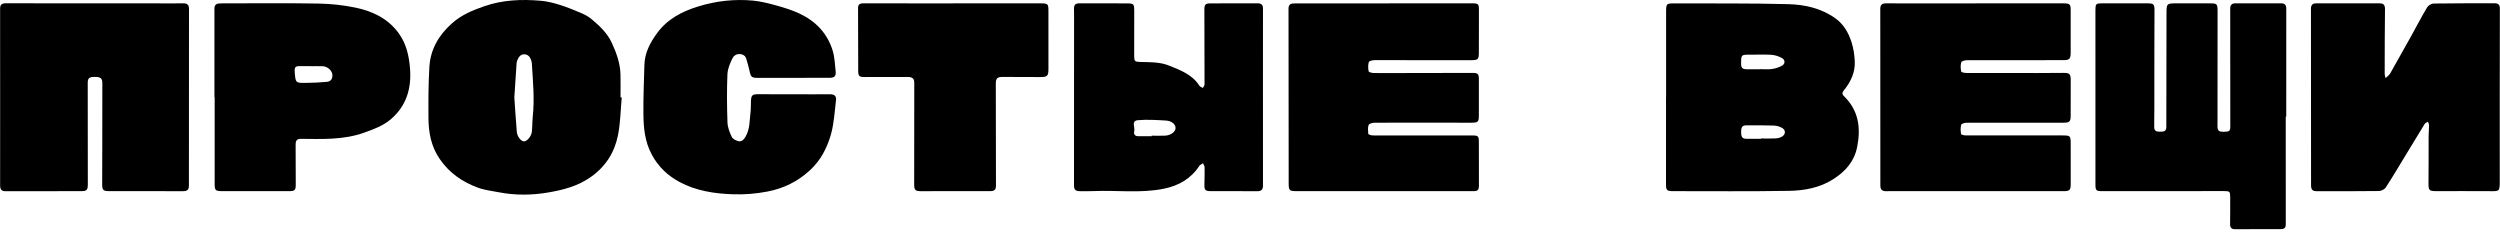
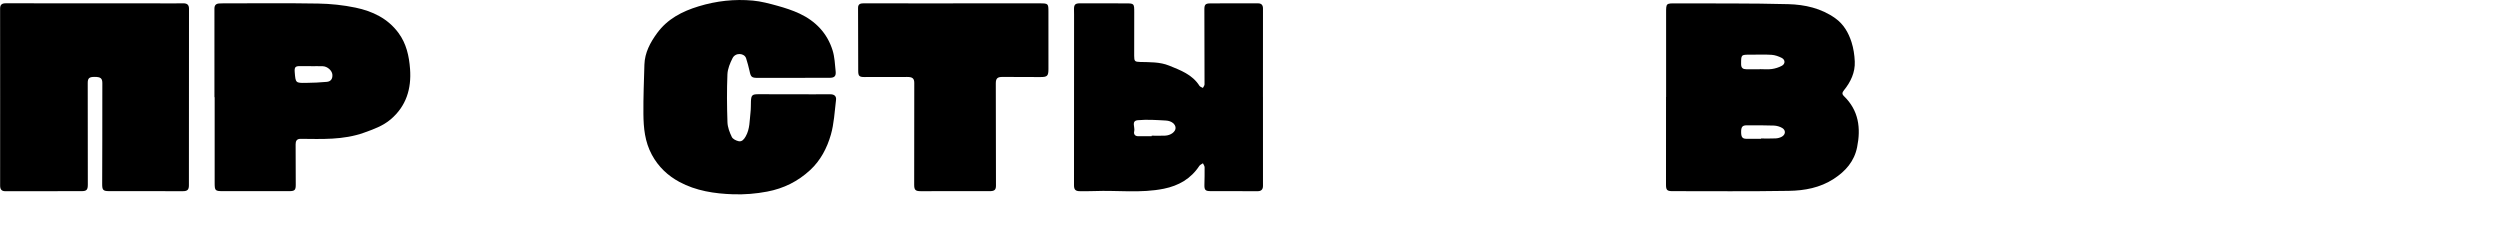
<svg xmlns="http://www.w3.org/2000/svg" viewBox="0 0 140.00 13.22" data-guides="{&quot;vertical&quot;:[],&quot;horizontal&quot;:[]}">
  <defs />
-   <path fill="black" stroke="none" fill-opacity="1" stroke-width="1" stroke-opacity="1" id="tSvg11c1bfd7a94" title="Path 1" d="M128.002 6.535C128.002 8.546 128.001 10.556 128.003 12.567C128.003 12.74 127.924 12.829 127.76 12.83C126.886 12.835 126.014 12.838 125.141 12.835C124.969 12.835 124.882 12.743 124.885 12.557C124.893 12.048 124.892 11.54 124.891 11.031C124.89 10.728 124.864 10.701 124.556 10.701C122.276 10.701 119.997 10.703 117.717 10.704C117.383 10.704 117.345 10.661 117.345 10.33C117.346 7.076 117.346 3.821 117.344 0.567C117.344 0.223 117.373 0.187 117.706 0.188C118.564 0.189 119.42 0.188 120.277 0.188C120.614 0.188 120.653 0.248 120.652 0.587C120.643 2.048 120.645 3.51 120.644 4.971C120.642 5.682 120.648 6.393 120.635 7.104C120.631 7.38 120.81 7.373 120.991 7.374C121.161 7.375 121.314 7.355 121.314 7.118C121.315 5.011 121.32 2.903 121.324 0.796C121.324 0.186 121.323 0.187 121.93 0.188C122.528 0.189 123.126 0.19 123.725 0.188C124.166 0.187 124.185 0.21 124.184 0.647C124.181 2.642 124.182 4.636 124.181 6.631C124.181 6.768 124.181 6.905 124.179 7.043C124.176 7.319 124.247 7.385 124.543 7.38C124.863 7.376 124.898 7.336 124.897 7.042C124.895 4.854 124.895 2.665 124.892 0.476C124.892 0.283 124.983 0.188 125.167 0.187C126.032 0.185 126.897 0.186 127.762 0.188C127.951 0.188 128.031 0.286 128.031 0.479C128.028 2.497 128.03 4.516 128.03 6.535C128.021 6.535 128.012 6.535 128.002 6.535C128.002 6.535 128.002 6.535 128.002 6.535Z" />
  <path fill="black" stroke="none" fill-opacity="1" stroke-width="1" stroke-opacity="1" id="tSvg13860611a03" title="Path 2" d="M0.008 5.421C0.008 3.774 0.01 2.126 0.006 0.478C0.006 0.253 0.116 0.184 0.323 0.184C3.501 0.188 6.678 0.188 9.856 0.189C10.002 0.189 10.148 0.18 10.293 0.186C10.482 0.193 10.584 0.275 10.584 0.487C10.579 3.783 10.58 7.078 10.579 10.374C10.579 10.621 10.499 10.706 10.244 10.706C8.861 10.706 7.478 10.706 6.096 10.703C5.764 10.702 5.721 10.629 5.722 10.295C5.731 8.696 5.728 7.097 5.73 5.497C5.73 5.214 5.734 4.932 5.731 4.649C5.729 4.381 5.63 4.306 5.296 4.306C5 4.306 4.913 4.377 4.913 4.642C4.913 6.54 4.914 8.439 4.918 10.337C4.918 10.624 4.854 10.704 4.571 10.704C3.148 10.706 1.725 10.705 0.302 10.708C0.079 10.709 0.007 10.593 0.007 10.389C0.009 8.733 0.008 7.077 0.008 5.421C0.008 5.421 0.008 5.421 0.007 5.421C0.008 5.421 0.008 5.421 0.008 5.421Z" />
-   <path fill="black" stroke="none" fill-opacity="1" stroke-width="1" stroke-opacity="1" id="tSvgcb78f28399" title="Path 3" d="M110.636 0.188C112.277 0.188 113.918 0.188 115.558 0.188C115.914 0.188 115.96 0.238 115.958 0.591C115.955 1.374 115.957 2.158 115.958 2.941C115.958 3.3 115.891 3.369 115.539 3.369C113.744 3.369 111.949 3.366 110.155 3.371C110.041 3.371 109.852 3.42 109.831 3.486C109.783 3.647 109.791 3.836 109.827 4.002C109.838 4.051 110.02 4.087 110.125 4.087C111.433 4.093 112.744 4.091 114.053 4.09C114.562 4.09 115.072 4.085 115.581 4.082C115.892 4.081 115.96 4.153 115.96 4.468C115.957 5.13 115.959 5.792 115.958 6.455C115.958 6.815 115.897 6.873 115.534 6.872C113.73 6.87 111.928 6.868 110.125 6.873C110.02 6.873 109.844 6.928 109.827 6.992C109.782 7.153 109.79 7.338 109.821 7.504C109.83 7.548 110.002 7.584 110.099 7.584C111.902 7.588 113.704 7.586 115.507 7.584C115.933 7.584 115.96 7.611 115.959 8.032C115.957 8.791 115.957 9.55 115.96 10.31C115.96 10.641 115.901 10.705 115.568 10.705C112.415 10.704 109.262 10.703 106.109 10.703C105.94 10.703 105.769 10.709 105.601 10.706C105.395 10.703 105.299 10.609 105.3 10.389C105.303 7.087 105.301 3.784 105.296 0.481C105.296 0.263 105.408 0.192 105.591 0.187C105.81 0.181 106.028 0.189 106.246 0.19C107.71 0.19 109.173 0.19 110.636 0.19C110.636 0.189 110.636 0.188 110.636 0.188C110.636 0.188 110.636 0.188 110.636 0.188Z" />
-   <path fill="black" stroke="none" fill-opacity="1" stroke-width="1" stroke-opacity="1" id="tSvgb59c566d68" title="Path 4" d="M77.501 10.704C75.868 10.704 74.234 10.704 72.601 10.704C72.2 10.704 72.166 10.66 72.166 10.257C72.166 7.002 72.163 3.747 72.157 0.492C72.157 0.296 72.237 0.202 72.422 0.194C72.591 0.186 72.761 0.19 72.931 0.19C76.116 0.189 79.302 0.188 82.488 0.187C82.773 0.187 82.821 0.243 82.82 0.528C82.816 1.336 82.817 2.144 82.816 2.952C82.815 3.322 82.764 3.37 82.399 3.37C80.588 3.368 78.776 3.364 76.965 3.369C76.856 3.369 76.671 3.414 76.653 3.476C76.606 3.637 76.612 3.825 76.644 3.993C76.653 4.041 76.821 4.085 76.917 4.088C77.313 4.098 77.709 4.091 78.106 4.091C79.561 4.088 81.017 4.085 82.472 4.083C82.745 4.082 82.816 4.148 82.816 4.395C82.816 5.074 82.816 5.752 82.816 6.431C82.816 6.837 82.78 6.872 82.377 6.872C80.574 6.87 78.772 6.866 76.968 6.872C76.854 6.872 76.671 6.925 76.643 7C76.588 7.147 76.609 7.328 76.624 7.493C76.628 7.528 76.741 7.57 76.807 7.578C76.934 7.593 77.065 7.587 77.194 7.587C78.949 7.587 80.703 7.586 82.458 7.586C82.78 7.586 82.816 7.628 82.816 7.95C82.815 8.757 82.817 9.565 82.82 10.373C82.82 10.639 82.76 10.705 82.498 10.705C80.832 10.705 79.167 10.705 77.501 10.705C77.501 10.705 77.501 10.704 77.501 10.704Z" />
  <path fill="black" stroke="none" fill-opacity="1" stroke-width="1" stroke-opacity="1" id="tSvg2e080816ce" title="Path 5" d="M93.302 5.43C93.302 3.863 93.303 2.296 93.302 0.729C93.302 0.186 93.3 0.187 93.843 0.189C95.945 0.199 98.048 0.177 100.148 0.233C101.074 0.258 101.988 0.461 102.775 1.022C103.244 1.355 103.515 1.831 103.684 2.356C103.795 2.702 103.852 3.077 103.867 3.442C103.894 4.055 103.64 4.586 103.261 5.055C103.159 5.181 103.142 5.268 103.262 5.384C104.09 6.187 104.215 7.176 103.998 8.244C103.838 9.034 103.356 9.584 102.69 10.017C101.918 10.518 101.053 10.674 100.174 10.688C97.999 10.724 95.824 10.704 93.649 10.704C93.345 10.704 93.295 10.632 93.296 10.325C93.3 8.693 93.298 7.062 93.298 5.431C93.3 5.431 93.301 5.431 93.302 5.431C93.302 5.43 93.302 5.43 93.302 5.43ZM98.548 3.878C98.548 3.878 98.548 3.874 98.548 3.872C98.774 3.872 99.003 3.896 99.225 3.865C99.418 3.838 99.615 3.775 99.785 3.683C99.984 3.575 99.98 3.347 99.776 3.242C99.602 3.154 99.402 3.083 99.21 3.07C98.816 3.044 98.419 3.064 98.023 3.062C97.495 3.06 97.503 3.059 97.502 3.591C97.502 3.81 97.607 3.877 97.797 3.878C98.048 3.879 98.297 3.878 98.548 3.878C98.548 3.878 98.548 3.878 98.548 3.878ZM98.617 7.772C98.617 7.766 98.617 7.761 98.617 7.755C98.891 7.755 99.165 7.764 99.438 7.75C99.555 7.745 99.68 7.712 99.781 7.656C99.996 7.538 100.016 7.297 99.809 7.17C99.672 7.087 99.496 7.038 99.336 7.032C98.828 7.012 98.32 7.018 97.812 7.018C97.574 7.018 97.501 7.11 97.503 7.399C97.506 7.689 97.579 7.775 97.819 7.773C98.085 7.771 98.35 7.773 98.616 7.773C98.617 7.773 98.617 7.772 98.617 7.772Z" />
-   <path fill="black" stroke="none" fill-opacity="1" stroke-width="1" stroke-opacity="1" id="tSvg2c1ead7de2" title="Path 6" d="M133.593 4.374C133.706 4.264 133.797 4.206 133.844 4.124C134.235 3.439 134.62 2.75 135.003 2.061C135.307 1.513 135.595 0.956 135.915 0.419C135.98 0.309 136.153 0.2 136.277 0.198C137.425 0.18 138.573 0.185 139.721 0.184C139.913 0.184 139.992 0.284 139.992 0.475C139.988 3.681 139.981 6.888 139.986 10.094C139.987 10.742 139.979 10.71 139.384 10.705C138.39 10.697 137.396 10.704 136.401 10.703C136.035 10.703 135.993 10.642 135.996 10.279C136.006 9.39 136 8.502 136.003 7.614C136.004 7.412 136.027 7.211 136.027 7.009C136.027 6.945 135.986 6.881 135.963 6.817C135.902 6.856 135.818 6.882 135.783 6.938C135.43 7.507 135.087 8.08 134.74 8.651C134.365 9.269 133.996 9.893 133.602 10.5C133.533 10.605 133.353 10.695 133.223 10.697C132.06 10.713 130.895 10.708 129.731 10.706C129.496 10.706 129.419 10.615 129.419 10.376C129.419 7.081 129.419 3.785 129.413 0.49C129.413 0.28 129.512 0.187 129.702 0.186C130.89 0.183 132.078 0.185 133.267 0.188C133.488 0.189 133.564 0.293 133.56 0.526C133.543 1.737 133.545 2.949 133.543 4.16C133.543 4.206 133.564 4.251 133.594 4.375C133.594 4.374 133.594 4.374 133.593 4.374Z" />
-   <path fill="black" stroke="none" fill-opacity="1" stroke-width="1" stroke-opacity="1" id="tSvg17d34ec01f" title="Path 7" d="M34.817 5.456C34.752 6.161 34.746 6.878 34.608 7.568C34.416 8.534 33.916 9.328 33.082 9.914C32.349 10.43 31.527 10.64 30.674 10.783C29.767 10.935 28.857 10.944 27.951 10.77C27.547 10.692 27.129 10.645 26.747 10.504C25.887 10.184 25.157 9.682 24.624 8.903C24.149 8.21 24.001 7.44 23.994 6.634C23.986 5.674 23.989 4.712 24.045 3.754C24.103 2.758 24.577 1.954 25.325 1.294C25.852 0.828 26.469 0.575 27.123 0.348C28.158 -0.01 29.212 -0.049 30.279 0.042C30.646 0.073 31.012 0.167 31.365 0.278C31.786 0.41 32.196 0.581 32.602 0.756C32.792 0.837 32.979 0.946 33.136 1.079C33.579 1.454 34.006 1.849 34.256 2.388C34.52 2.96 34.735 3.55 34.748 4.19C34.757 4.61 34.749 5.03 34.749 5.45C34.772 5.452 34.794 5.454 34.816 5.455C34.816 5.456 34.817 5.456 34.817 5.456ZM28.803 5.468C28.848 6.106 28.888 6.749 28.942 7.391C28.963 7.646 29.179 7.911 29.338 7.917C29.515 7.923 29.751 7.641 29.785 7.378C29.796 7.298 29.798 7.217 29.802 7.137C29.813 6.944 29.812 6.75 29.832 6.557C29.943 5.557 29.845 4.561 29.784 3.564C29.781 3.516 29.775 3.467 29.761 3.421C29.703 3.223 29.598 3.053 29.375 3.041C29.147 3.03 29.038 3.203 28.963 3.39C28.942 3.442 28.932 3.499 28.928 3.555C28.885 4.19 28.845 4.824 28.802 5.468C28.802 5.468 28.803 5.468 28.803 5.468Z" />
  <path fill="black" stroke="none" fill-opacity="1" stroke-width="1" stroke-opacity="1" id="tSvg177ca0d9576" title="Path 8" d="M70.726 5.418C70.726 7.083 70.726 8.746 70.727 10.41C70.727 10.615 70.623 10.707 70.429 10.707C69.539 10.707 68.65 10.708 67.76 10.702C67.498 10.7 67.442 10.625 67.447 10.358C67.454 10.027 67.463 9.695 67.458 9.364C67.456 9.29 67.398 9.216 67.365 9.143C67.297 9.191 67.205 9.225 67.162 9.29C66.688 10.012 66.003 10.401 65.172 10.569C63.882 10.83 62.577 10.648 61.279 10.7C61.012 10.711 60.745 10.706 60.478 10.706C60.227 10.706 60.144 10.621 60.144 10.373C60.146 7.191 60.147 4.008 60.148 0.826C60.148 0.729 60.146 0.632 60.144 0.535C60.138 0.26 60.209 0.186 60.477 0.186C61.319 0.187 62.159 0.19 63 0.189C63.519 0.189 63.518 0.187 63.517 0.703C63.515 1.511 63.514 2.319 63.514 3.126C63.514 3.428 63.549 3.462 63.844 3.47C64.393 3.485 64.951 3.463 65.47 3.674C66.111 3.935 66.771 4.174 67.17 4.806C67.206 4.863 67.297 4.885 67.363 4.924C67.395 4.857 67.454 4.791 67.454 4.725C67.455 3.328 67.451 1.93 67.445 0.533C67.443 0.271 67.496 0.193 67.759 0.191C68.656 0.184 69.554 0.184 70.451 0.187C70.633 0.187 70.728 0.279 70.727 0.476C70.724 2.123 70.725 3.771 70.725 5.419C70.726 5.419 70.726 5.419 70.726 5.419C70.726 5.419 70.726 5.419 70.726 5.418ZM64.495 7.627C64.495 7.617 64.495 7.608 64.495 7.598C64.745 7.598 64.995 7.607 65.244 7.596C65.564 7.582 65.831 7.38 65.832 7.167C65.832 6.959 65.618 6.769 65.288 6.75C64.766 6.721 64.238 6.684 63.72 6.731C63.331 6.766 63.573 7.134 63.517 7.346C63.478 7.488 63.536 7.62 63.722 7.628C63.754 7.63 63.787 7.627 63.819 7.627C64.044 7.627 64.27 7.627 64.495 7.627C64.495 7.627 64.495 7.627 64.495 7.627Z" />
  <path fill="black" stroke="none" fill-opacity="1" stroke-width="1" stroke-opacity="1" id="tSvga9fde1c8c9" title="Path 9" d="M44.412 4.361C43.749 4.361 43.086 4.362 42.423 4.361C42.094 4.361 42.042 4.306 41.977 3.984C41.928 3.744 41.854 3.507 41.784 3.271C41.694 2.969 41.191 2.925 41.024 3.254C40.882 3.534 40.749 3.853 40.736 4.16C40.699 5.054 40.707 5.952 40.738 6.848C40.747 7.126 40.858 7.414 40.981 7.67C41.038 7.788 41.226 7.88 41.37 7.909C41.553 7.944 41.666 7.8 41.758 7.64C41.998 7.221 41.974 6.752 42.028 6.299C42.053 6.092 42.045 5.88 42.053 5.67C42.066 5.333 42.127 5.276 42.458 5.276C43.453 5.278 44.447 5.28 45.441 5.281C45.797 5.281 46.153 5.279 46.508 5.28C46.716 5.28 46.844 5.386 46.818 5.593C46.737 6.248 46.708 6.921 46.527 7.548C46.313 8.288 45.953 8.986 45.367 9.526C44.684 10.156 43.893 10.553 42.965 10.729C42.33 10.85 41.701 10.9 41.063 10.88C40.014 10.846 38.977 10.689 38.047 10.188C37.402 9.84 36.873 9.349 36.505 8.668C36.109 7.935 36.038 7.165 36.031 6.377C36.023 5.458 36.06 4.538 36.087 3.618C36.107 2.945 36.419 2.372 36.799 1.853C37.375 1.065 38.191 0.638 39.125 0.354C40.127 0.049 41.133 -0.061 42.161 0.033C42.623 0.076 43.081 0.198 43.53 0.322C43.954 0.44 44.38 0.576 44.777 0.762C45.677 1.185 46.327 1.863 46.625 2.82C46.741 3.192 46.756 3.598 46.796 3.991C46.825 4.267 46.73 4.357 46.449 4.358C45.77 4.361 45.091 4.359 44.412 4.359C44.412 4.36 44.412 4.361 44.412 4.362C44.412 4.362 44.412 4.362 44.412 4.361Z" />
  <path fill="black" stroke="none" fill-opacity="1" stroke-width="1" stroke-opacity="1" id="tSvgbafc477fc9" title="Path 10" d="M12.009 5.444C12.009 3.789 12.01 2.133 12.008 0.477C12.008 0.297 12.093 0.208 12.266 0.195C12.339 0.189 12.412 0.188 12.484 0.188C14.263 0.188 16.042 0.168 17.82 0.199C18.518 0.211 19.225 0.285 19.908 0.427C20.856 0.625 21.717 1.032 22.315 1.844C22.755 2.441 22.91 3.135 22.963 3.862C23.045 4.976 22.747 5.944 21.881 6.682C21.448 7.051 20.915 7.241 20.38 7.432C19.223 7.845 18.027 7.784 16.834 7.775C16.613 7.774 16.555 7.9 16.555 8.083C16.555 8.835 16.556 9.585 16.562 10.336C16.564 10.64 16.51 10.704 16.197 10.704C14.968 10.705 13.739 10.703 12.51 10.704C12.04 10.704 12.021 10.685 12.021 10.218C12.022 8.626 12.021 7.035 12.021 5.444C12.017 5.444 12.012 5.444 12.008 5.444C12.008 5.444 12.008 5.444 12.009 5.444ZM17.417 3.707C17.417 3.707 17.417 3.705 17.417 3.703C17.223 3.703 17.029 3.707 16.835 3.702C16.538 3.696 16.481 3.753 16.505 4.047C16.553 4.644 16.553 4.651 17.146 4.641C17.532 4.636 17.92 4.62 18.304 4.584C18.531 4.562 18.633 4.409 18.613 4.174C18.593 3.95 18.337 3.717 18.072 3.708C17.854 3.701 17.635 3.707 17.418 3.707C17.417 3.707 17.417 3.707 17.417 3.707Z" />
  <path fill="black" stroke="none" fill-opacity="1" stroke-width="1" stroke-opacity="1" id="tSvg10e0c33d306" title="Path 11" d="M53.376 0.188C55.001 0.188 56.626 0.188 58.251 0.188C58.697 0.188 58.713 0.209 58.712 0.649C58.709 1.716 58.711 2.782 58.713 3.848C58.713 4.255 58.657 4.316 58.255 4.315C57.552 4.314 56.849 4.311 56.145 4.308C55.854 4.307 55.764 4.39 55.765 4.676C55.767 6.582 55.771 8.488 55.774 10.394C55.774 10.63 55.694 10.704 55.42 10.705C54.676 10.706 53.932 10.704 53.188 10.704C52.647 10.704 52.105 10.706 51.563 10.706C51.259 10.706 51.194 10.635 51.194 10.338C51.198 8.44 51.199 6.542 51.199 4.643C51.199 4.393 51.097 4.309 50.807 4.31C50.007 4.311 49.206 4.313 48.406 4.314C48.125 4.314 48.061 4.259 48.06 3.976C48.053 2.796 48.053 1.618 48.051 0.438C48.051 0.212 48.198 0.186 48.379 0.186C49.705 0.19 51.031 0.189 52.358 0.19C52.697 0.19 53.036 0.19 53.376 0.19C53.376 0.189 53.376 0.189 53.376 0.189C53.376 0.189 53.376 0.188 53.376 0.188Z" />
</svg>